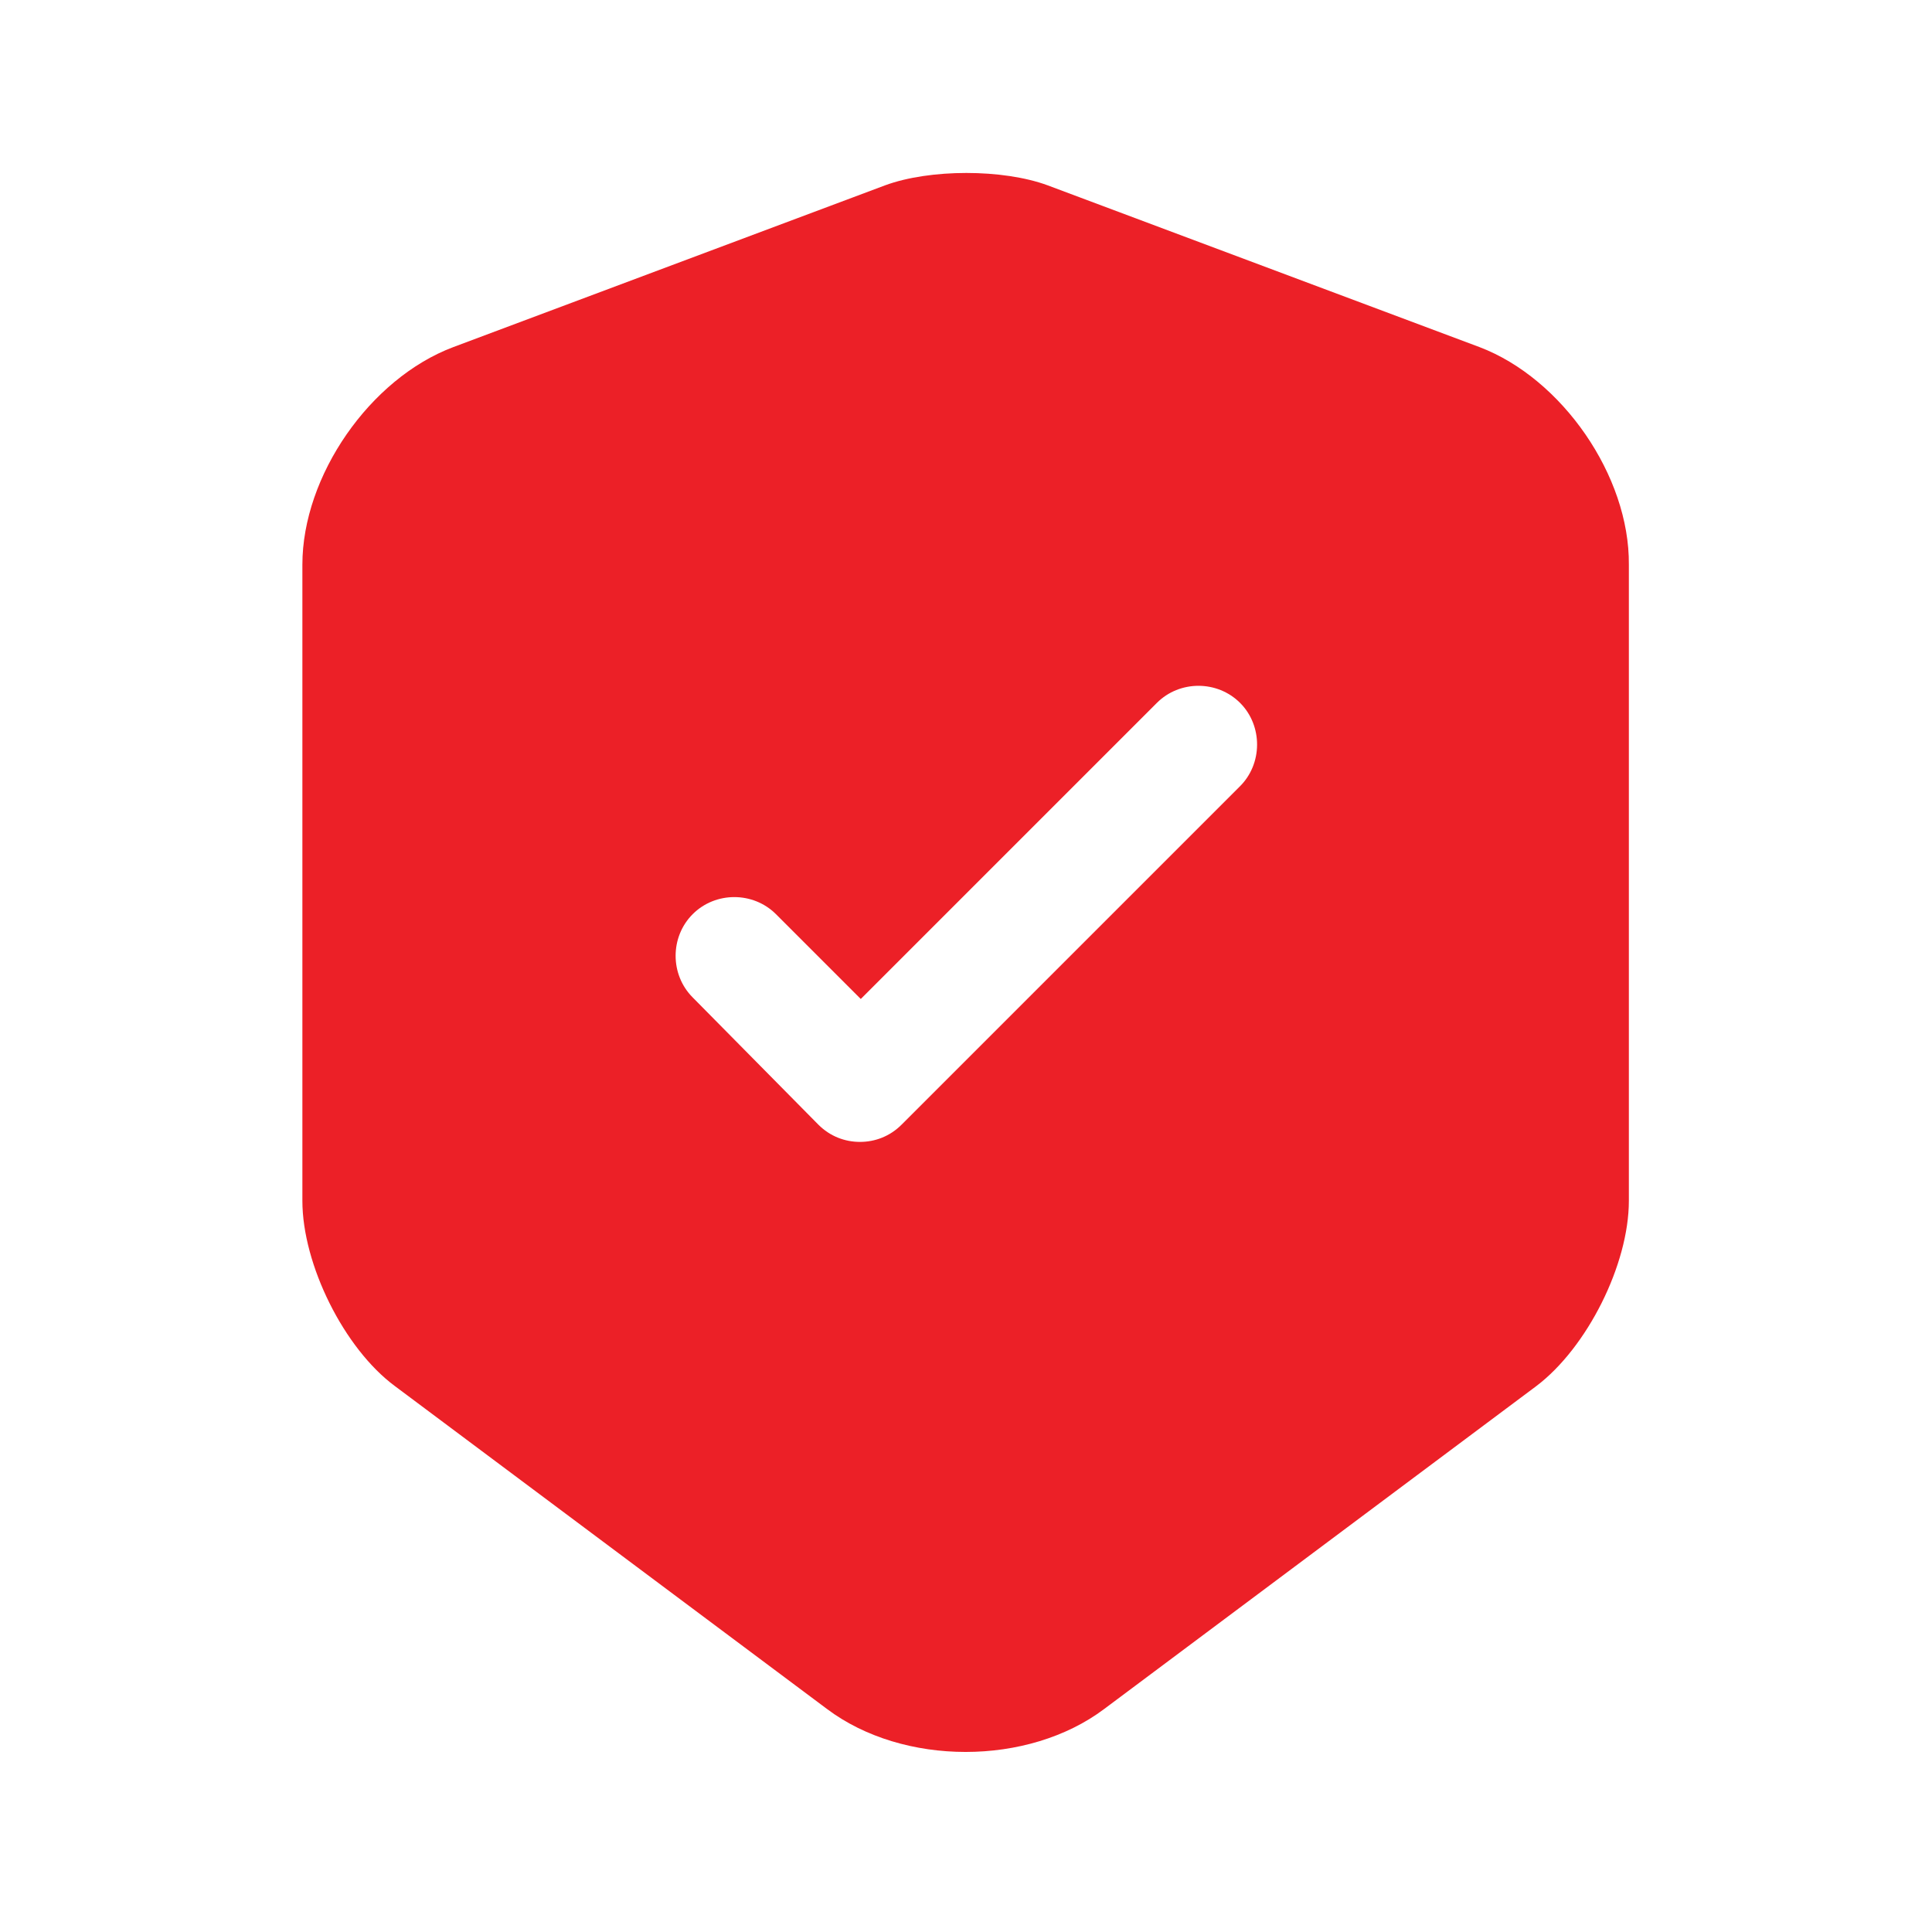
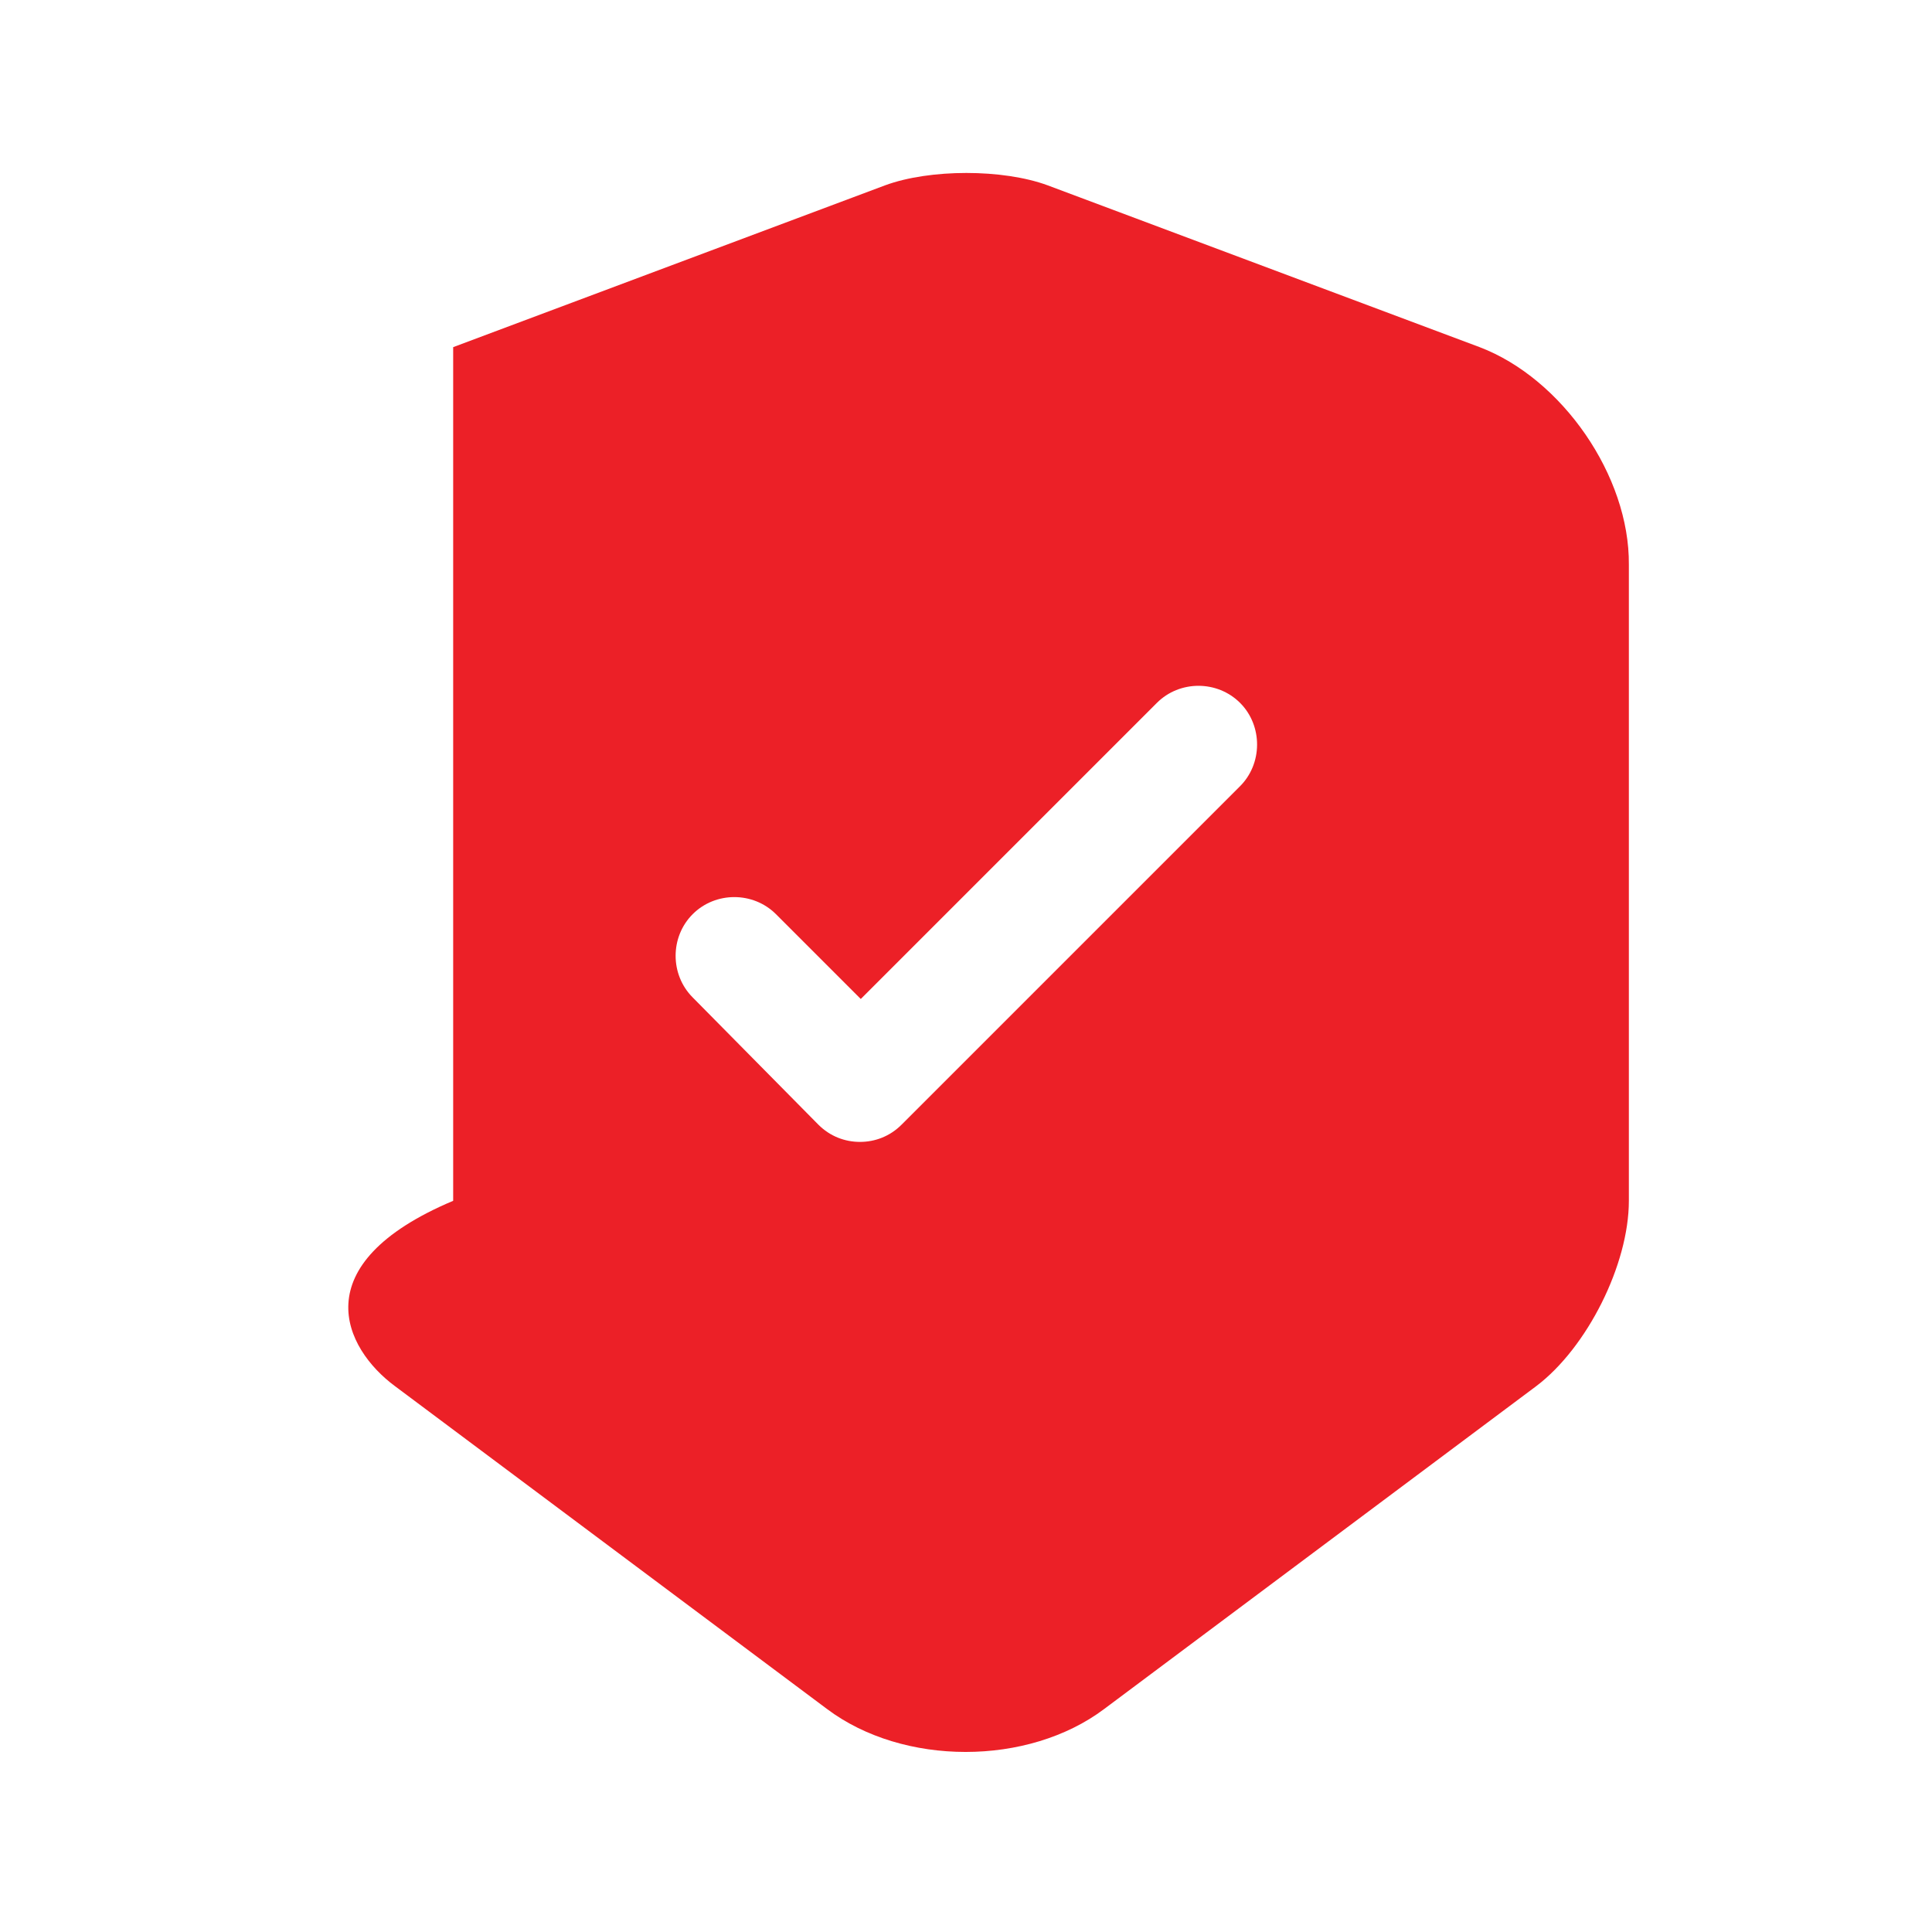
<svg xmlns="http://www.w3.org/2000/svg" width="41" height="41" viewBox="0 0 41 41" fill="none">
-   <path d="M31.4 7.367L22.233 3.933C21.283 3.583 19.733 3.583 18.783 3.933L9.617 7.367C7.85 8.033 6.417 10.1 6.417 11.983V25.483C6.417 26.833 7.3 28.617 8.383 29.417L17.55 36.267C19.167 37.483 21.817 37.483 23.433 36.267L32.6 29.417C33.683 28.6 34.567 26.833 34.567 25.483V11.983C34.583 10.1 33.15 8.033 31.4 7.367ZM26.3 16.7L19.133 23.867C18.883 24.117 18.567 24.233 18.25 24.233C17.933 24.233 17.617 24.117 17.367 23.867L14.7 21.167C14.217 20.683 14.217 19.883 14.7 19.4C15.183 18.917 15.983 18.917 16.467 19.4L18.267 21.2L24.55 14.917C25.033 14.433 25.833 14.433 26.317 14.917C26.8 15.4 26.8 16.217 26.3 16.7Z" fill="#EC2027" />
+   <path d="M31.4 7.367L22.233 3.933C21.283 3.583 19.733 3.583 18.783 3.933L9.617 7.367V25.483C6.417 26.833 7.3 28.617 8.383 29.417L17.55 36.267C19.167 37.483 21.817 37.483 23.433 36.267L32.6 29.417C33.683 28.6 34.567 26.833 34.567 25.483V11.983C34.583 10.1 33.15 8.033 31.4 7.367ZM26.3 16.7L19.133 23.867C18.883 24.117 18.567 24.233 18.25 24.233C17.933 24.233 17.617 24.117 17.367 23.867L14.7 21.167C14.217 20.683 14.217 19.883 14.7 19.4C15.183 18.917 15.983 18.917 16.467 19.4L18.267 21.2L24.55 14.917C25.033 14.433 25.833 14.433 26.317 14.917C26.8 15.4 26.8 16.217 26.3 16.7Z" fill="#EC2027" />
</svg>